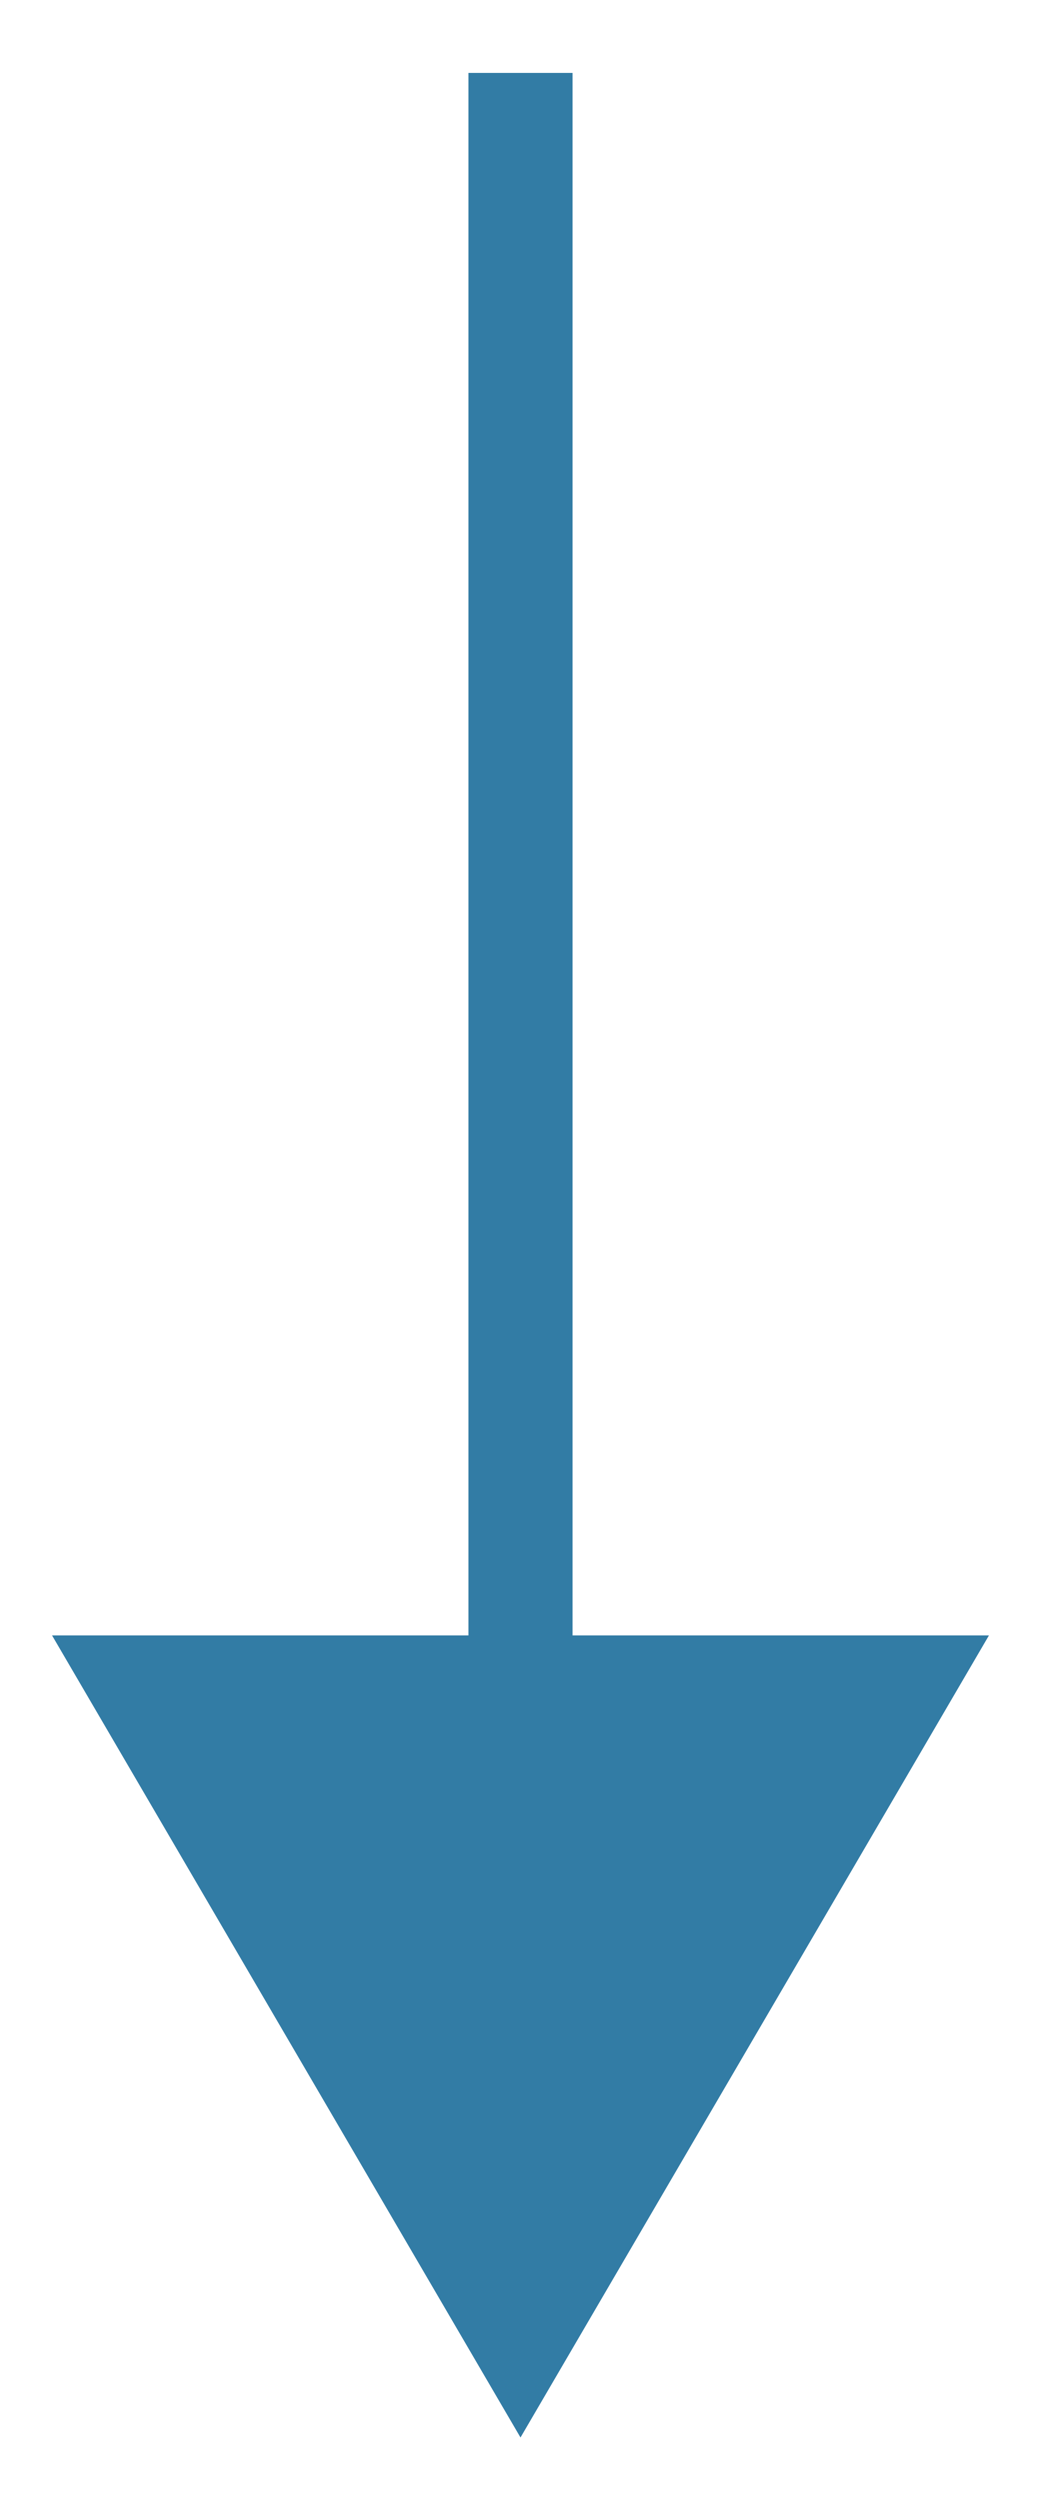
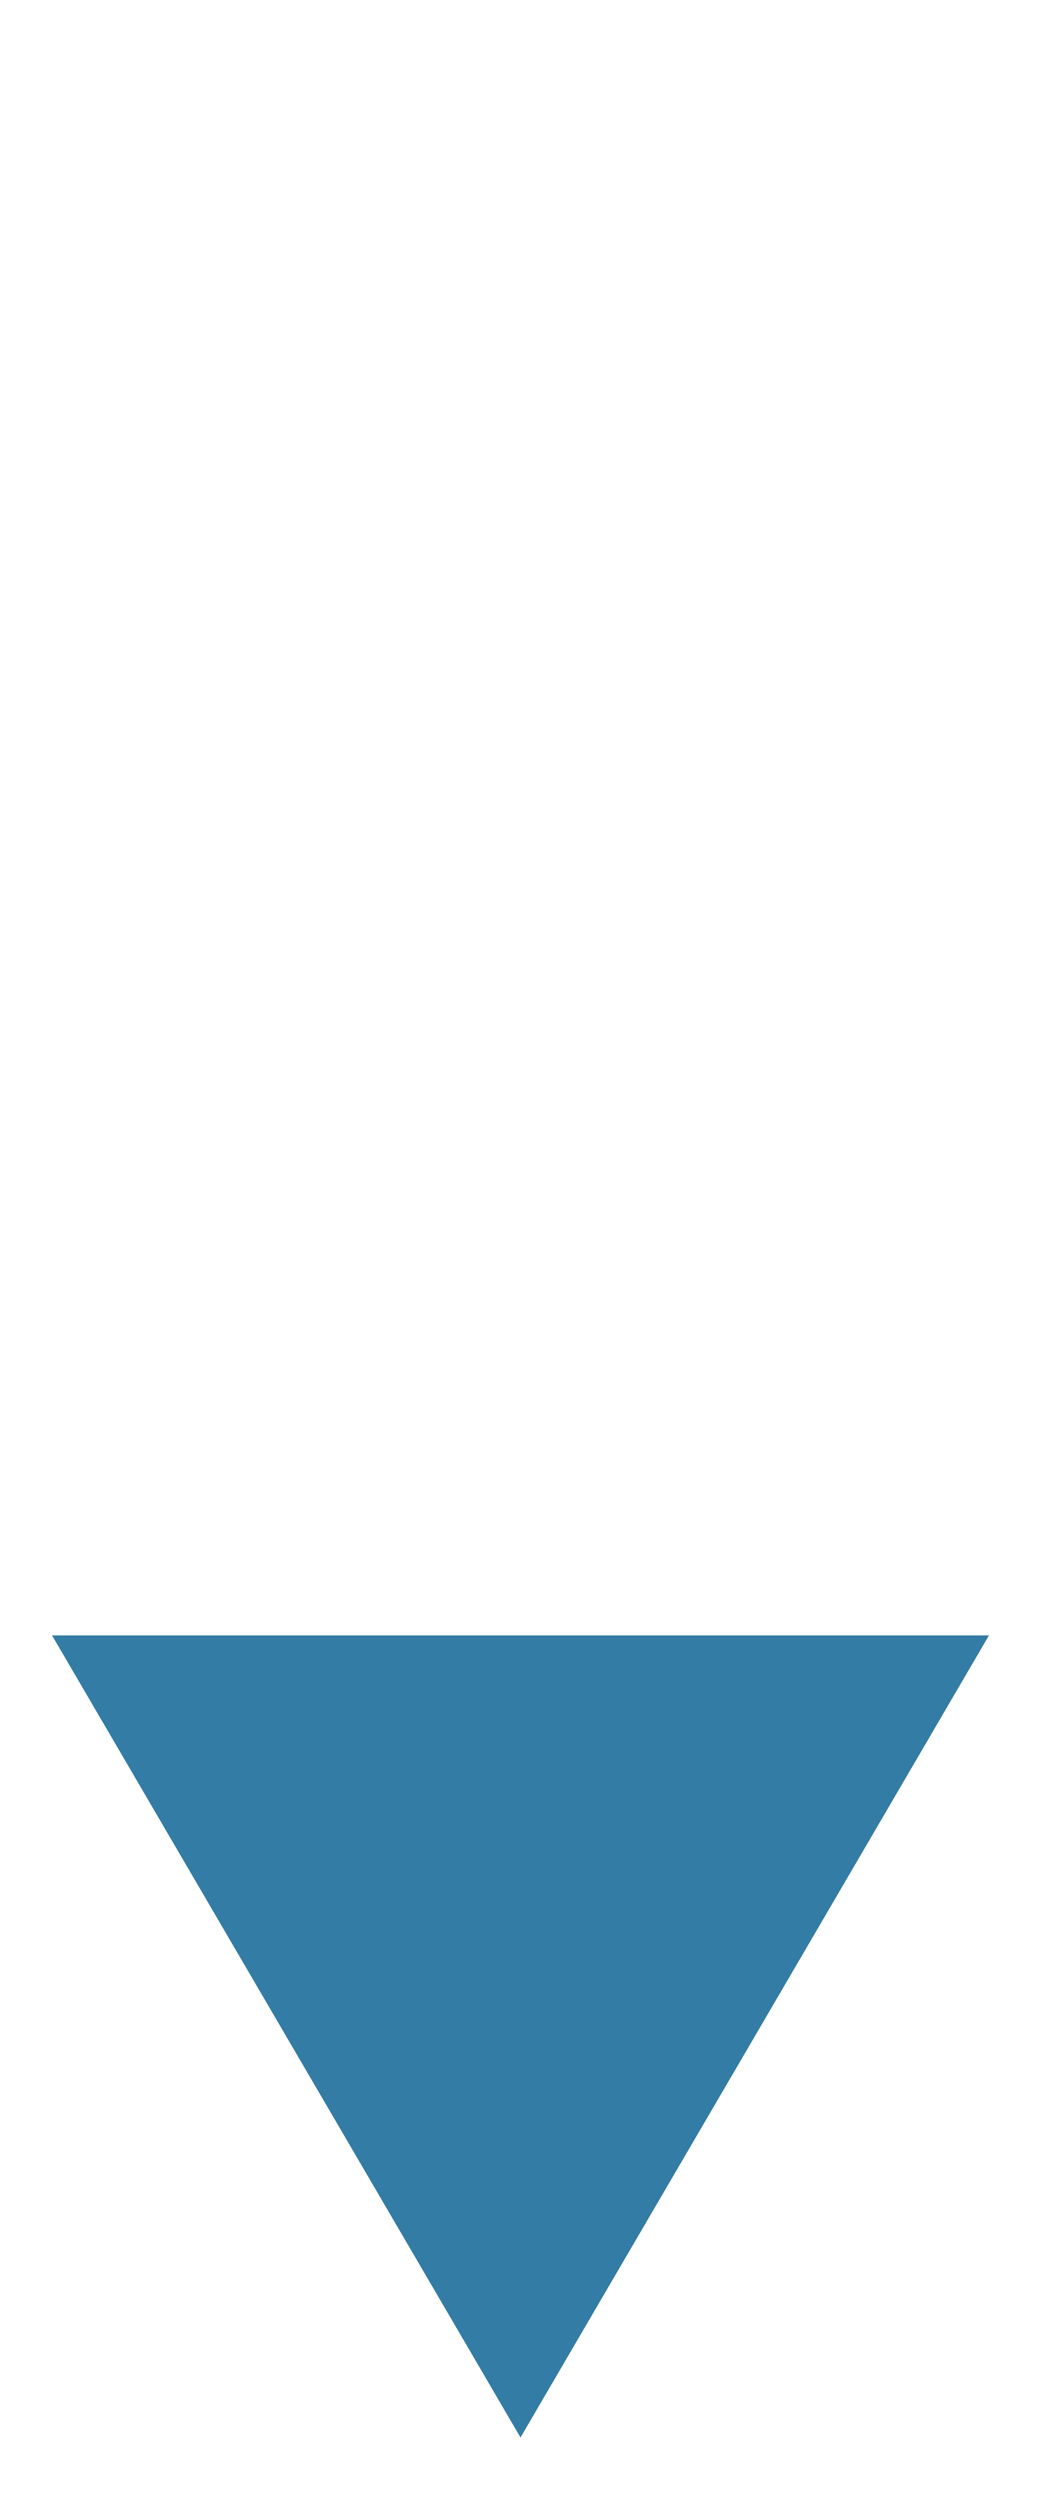
<svg xmlns="http://www.w3.org/2000/svg" version="1.1" id="レイヤー_1" x="0px" y="0px" viewBox="0 0 10 24" style="enable-background:new 0 0 10 24;" xml:space="preserve">
  <style type="text/css">
	.st0{fill:none;stroke:#327CA5;stroke-miterlimit:10;}
	.st1{fill:#327CA5;}
</style>
  <g>
    <g>
-       <line class="st0" x1="5" y1="0.7" x2="5" y2="17" />
      <g>
        <polygon class="st1" points="0.5,15.7 5,23.4 9.5,15.7    " />
      </g>
    </g>
  </g>
  <g>
</g>
  <g>
</g>
  <g>
</g>
  <g>
</g>
  <g>
</g>
  <g>
</g>
  <g>
</g>
  <g>
</g>
  <g>
</g>
  <g>
</g>
  <g>
</g>
  <g>
</g>
  <g>
</g>
  <g>
</g>
  <g>
</g>
  <g>
</g>
</svg>